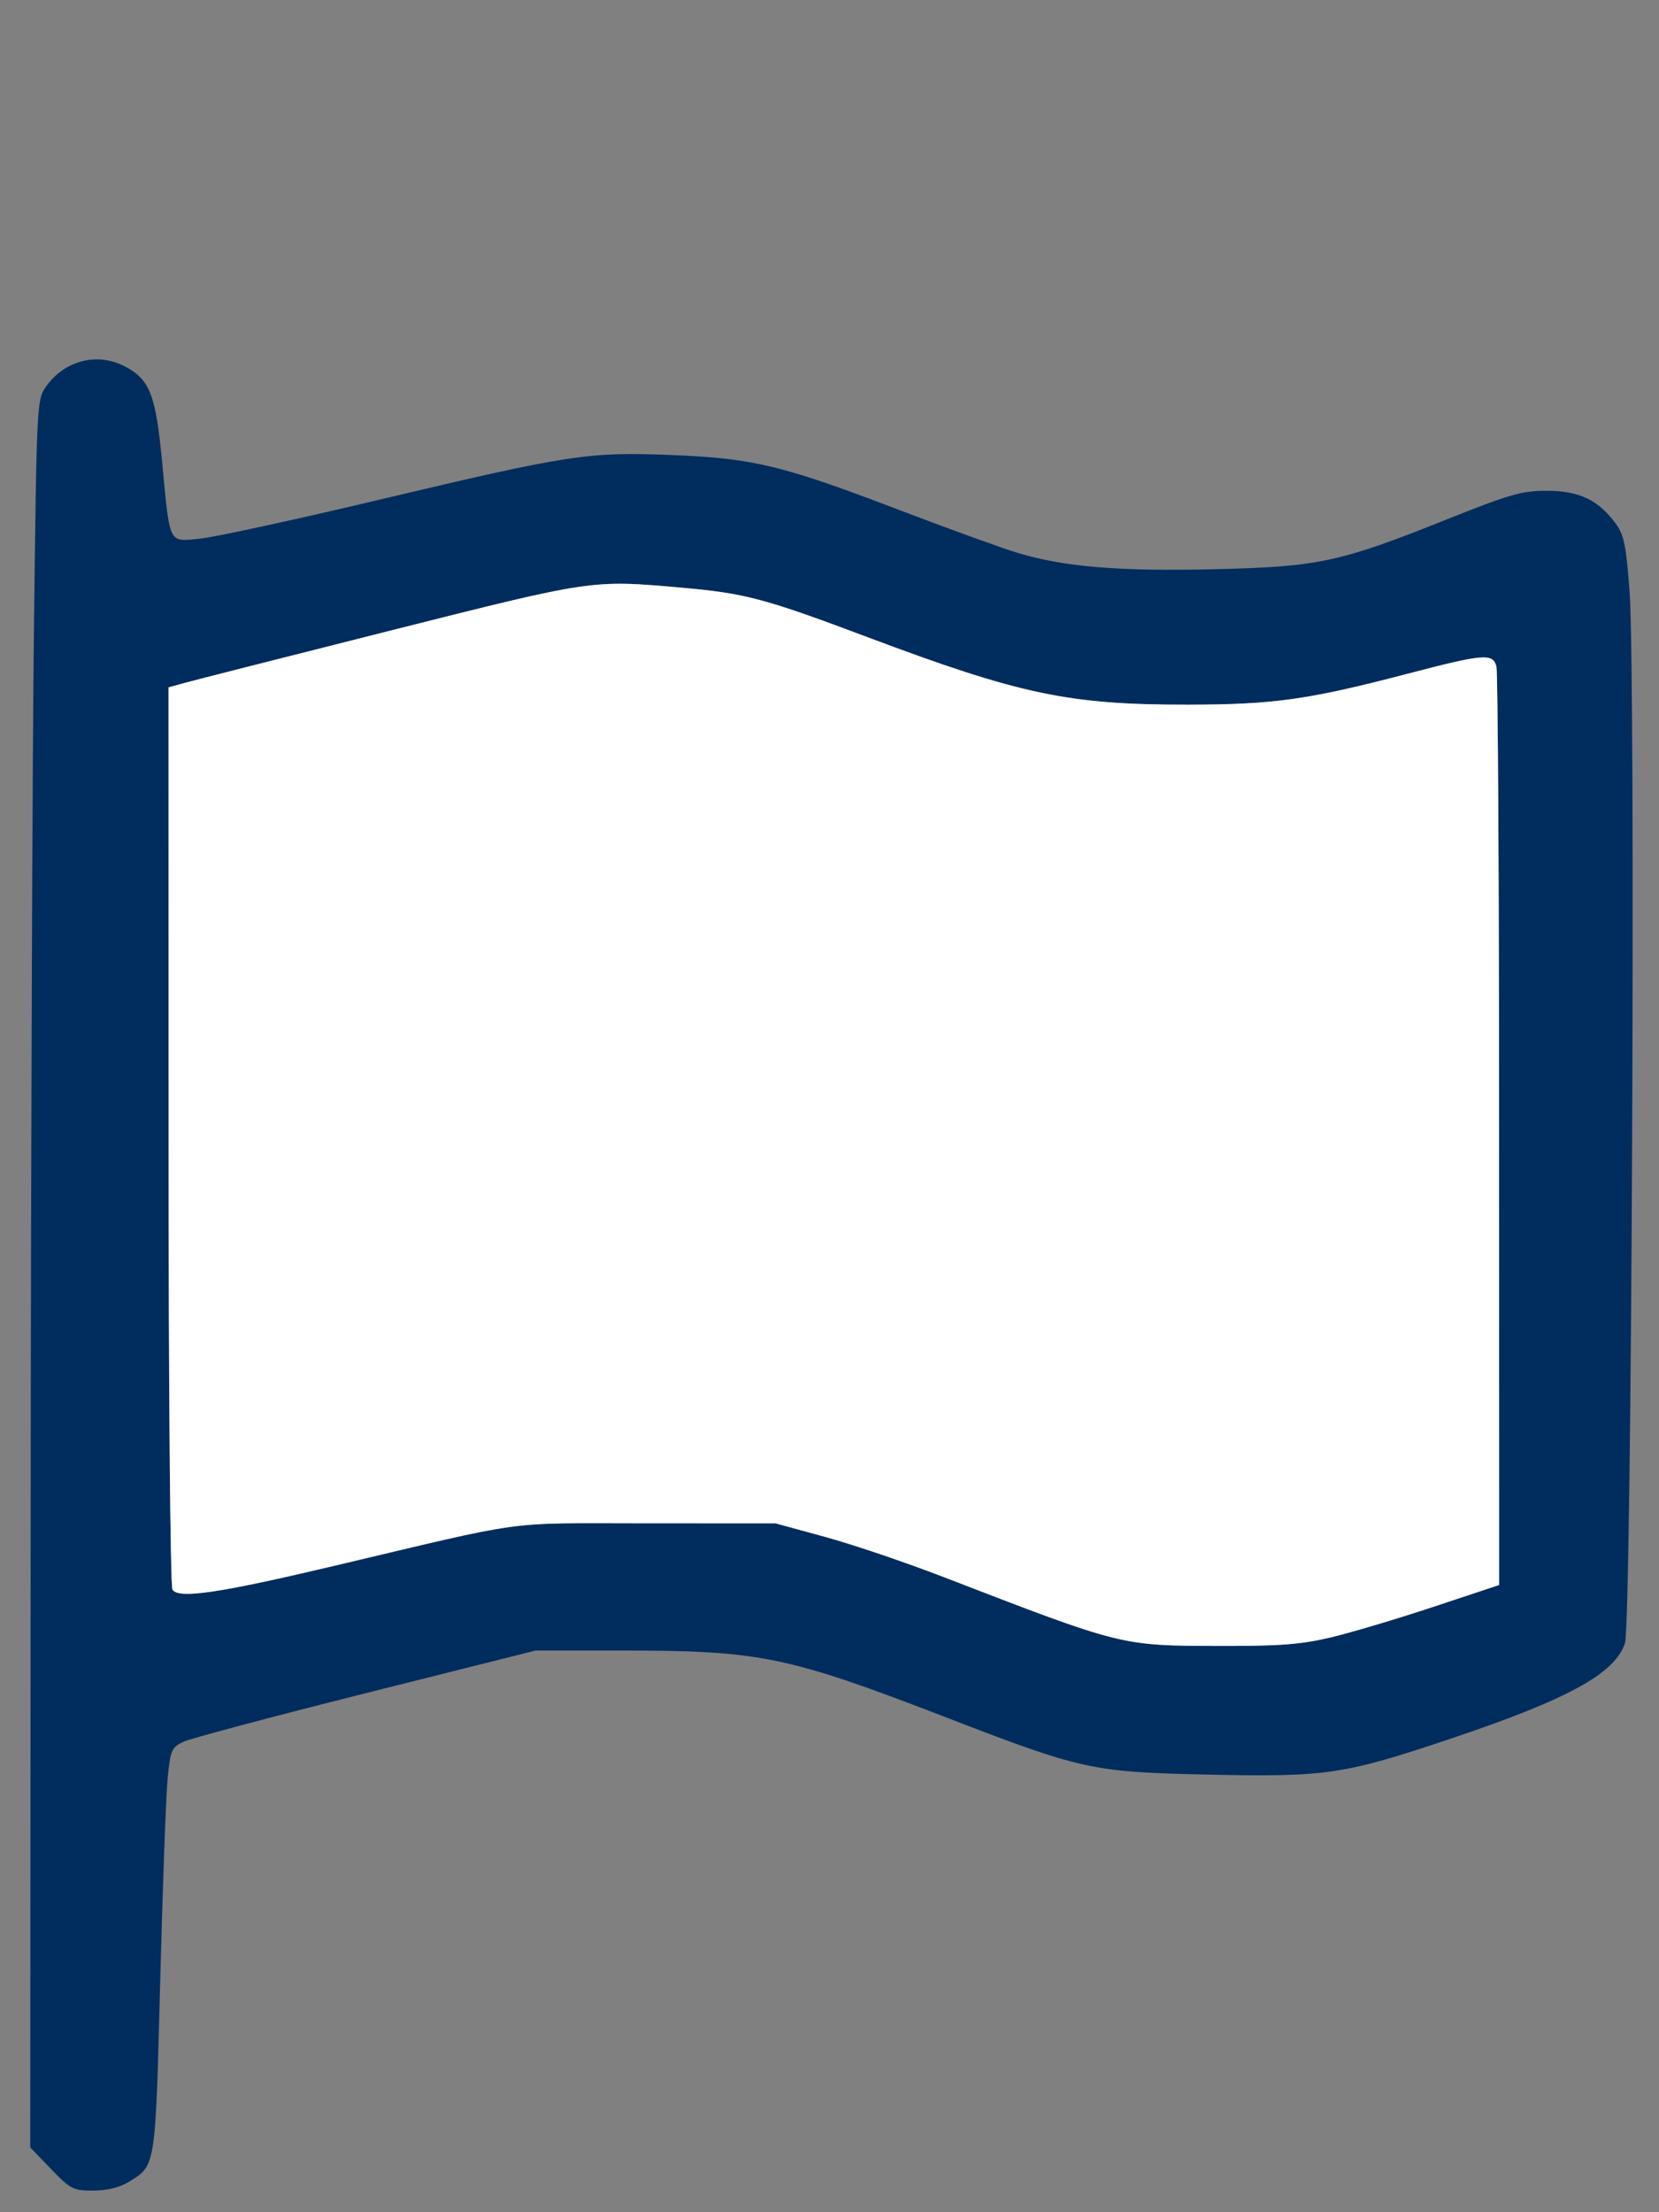
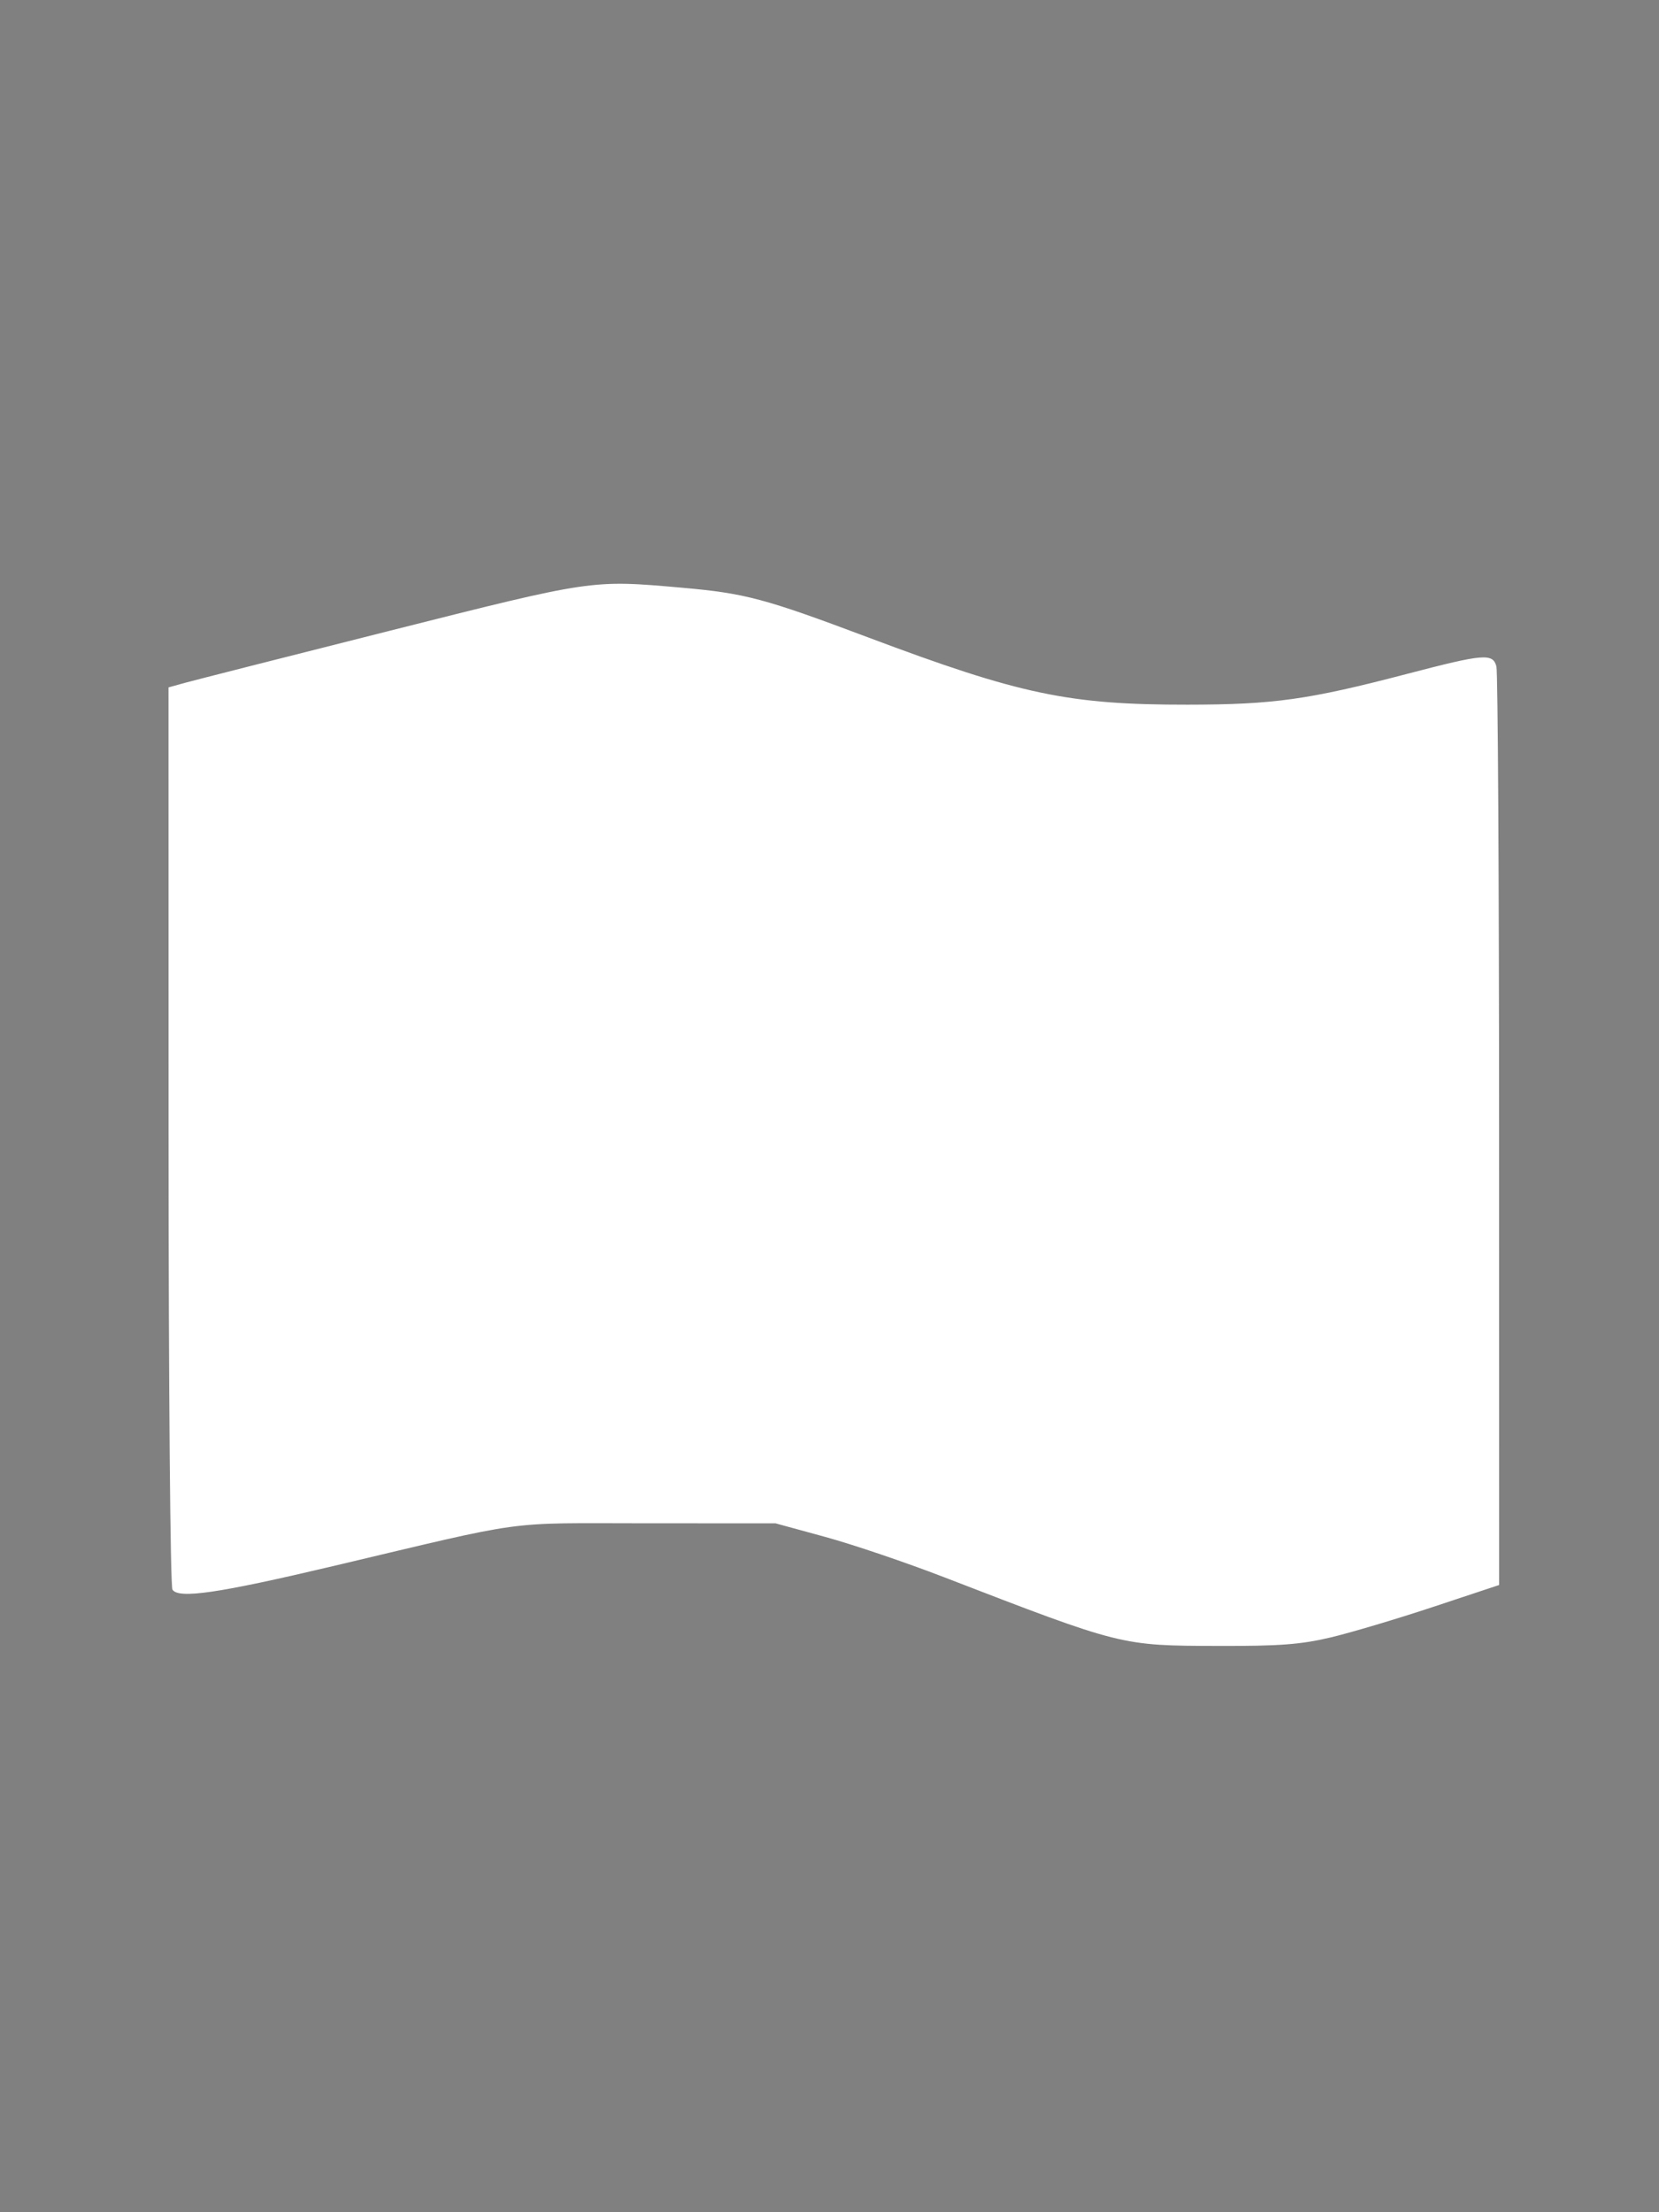
<svg xmlns="http://www.w3.org/2000/svg" xmlns:ns1="http://sodipodi.sourceforge.net/DTD/sodipodi-0.dtd" xmlns:ns2="http://www.inkscape.org/namespaces/inkscape" width="384" height="512" vviewBox="0 0 448 512" version="1.1" id="svg1" ns1:docname="flag.svg" ns2:version="1.4 (e7c3feb1, 2024-10-09)">
  <rect width="100%" height="100%" fill="#808080" stroke="none" />
  <defs id="defs1">
    <clipPath clipPathUnits="userSpaceOnUse" id="clipPath13">
      <g ns2:label="Clip" id="use13" />
    </clipPath>
  </defs>
  <ns1:namedview id="namedview1" pagecolor="#ffffff" bordercolor="#000000" borderopacity="0.25" ns2:showpageshadow="2" ns2:pageopacity="0.0" ns2:pagecheckerboard="0" ns2:deskcolor="#d1d1d1" ns2:zoom="2" ns2:cx="186" ns2:cy="290.75" ns2:window-width="2272" ns2:window-height="1186" ns2:window-x="307" ns2:window-y="160" ns2:window-maximized="0" ns2:current-layer="svg1" />
-   <path style="display:inline;fill:#002c5e;fill-opacity:1;stroke:#00e75e;stroke-width:0;stroke-opacity:1" d="M 11.816,502.003 7,497.007 7.101,348.253 C 7.157,266.439 7.494,175.425 7.851,146 8.497,92.761 8.511,92.485 10.73,89.373 c 4.299,-6.027 11.929,-7.909 18.285,-4.51 5.701,3.049 7.035,6.517 8.52,22.155 1.835,19.324 1.364,18.382 8.824,17.64 3.377,-0.336 22.115,-4.407 41.64,-9.046 43.794,-10.406 48.138,-11.069 67.445,-10.297 18.883,0.755 25.578,2.365 52.333,12.579 11.397,4.351 23.814,8.857 27.593,10.013 10.763,3.293 23.659,4.37 45.908,3.834 24.036,-0.579 28.784,-1.602 53.721,-11.573 14.523,-5.807 17.287,-6.595 23.065,-6.58 7.449,0.021 11.851,2.1 15.825,7.475 2.025,2.739 2.493,4.986 3.297,15.814 1.45,19.532 0.491,238.637 -1.065,243.406 -2.302,7.056 -13.116,12.981 -40.414,22.144 -24.586,8.253 -28.721,8.871 -55.533,8.302 -27.386,-0.581 -29.574,-1.054 -60.938,-13.162 C 182.258,383.293 175.989,382 143.77,382 h -19.783 l -39.356,9.88 c -21.646,5.434 -40.655,10.502 -42.243,11.262 -2.653,1.27 -2.943,1.949 -3.578,8.37 -0.38,3.843 -1.157,24.938 -1.726,46.877 -1.133,43.689 -0.985,42.751 -7.387,46.655 -2.024,1.234 -5.005,1.95 -8.13,1.952 -4.613,0.003 -5.247,-0.321 -9.75,-4.993 z M 308,378.97 c 4.675,-1.109 15.363,-4.293 23.75,-7.076 l 15.25,-5.06 -0.014,-105.167 c -0.008,-57.842 -0.285,-106.18 -0.617,-107.417 -0.834,-3.111 -2.876,-2.941 -20.695,1.718 -22.891,5.986 -30.813,7.098 -50.749,7.121 -27.53,0.033 -38.797,-2.34 -74.047,-15.591 -23.903,-8.986 -28.369,-10.179 -42.944,-11.469 -21.077,-1.865 -20.551,-1.943 -67.804,9.977 -23.997,6.053 -45.319,11.475 -47.381,12.047 L 39,159.094 39.015,262.797 c 0.009,58.72 0.401,104.312 0.904,105.107 1.388,2.192 10.606,0.845 37.081,-5.42 46.178,-10.927 38.95,-9.937 72.5,-9.929 l 30,0.007 11.5,3.143 c 6.325,1.728 18.7,5.922 27.5,9.32 41.331,15.957 40.91,15.852 63.5,15.914 14.191,0.039 19.107,-0.333 26,-1.968 z" id="path8" ns1:insensitive="true" />
  <path style="fill:#ffffff;fill-opacity:1;stroke:#00e75e;stroke-width:0;stroke-opacity:1" d="m 308,378.97 c 4.675,-1.109 15.363,-4.293 23.75,-7.076 l 15.25,-5.06 -0.014,-105.167 c -0.008,-57.842 -0.285,-106.18 -0.617,-107.417 -0.834,-3.111 -2.876,-2.941 -20.695,1.718 -22.891,5.986 -30.813,7.098 -50.749,7.121 -27.53,0.033 -38.797,-2.34 -74.047,-15.591 -23.903,-8.986 -28.369,-10.179 -42.944,-11.469 -21.077,-1.865 -20.551,-1.943 -67.804,9.977 -23.997,6.053 -45.319,11.475 -47.381,12.047 L 39,159.094 39.015,262.797 c 0.009,58.72 0.401,104.312 0.904,105.107 1.388,2.192 10.606,0.845 37.081,-5.42 46.178,-10.927 38.95,-9.937 72.5,-9.929 l 30,0.007 11.5,3.143 c 6.325,1.728 18.7,5.922 27.5,9.32 41.331,15.957 40.91,15.852 63.5,15.914 14.191,0.039 19.107,-0.333 26,-1.968 z" id="path11" ns1:nodetypes="ssccsssssssccssccsssss" />
</svg>